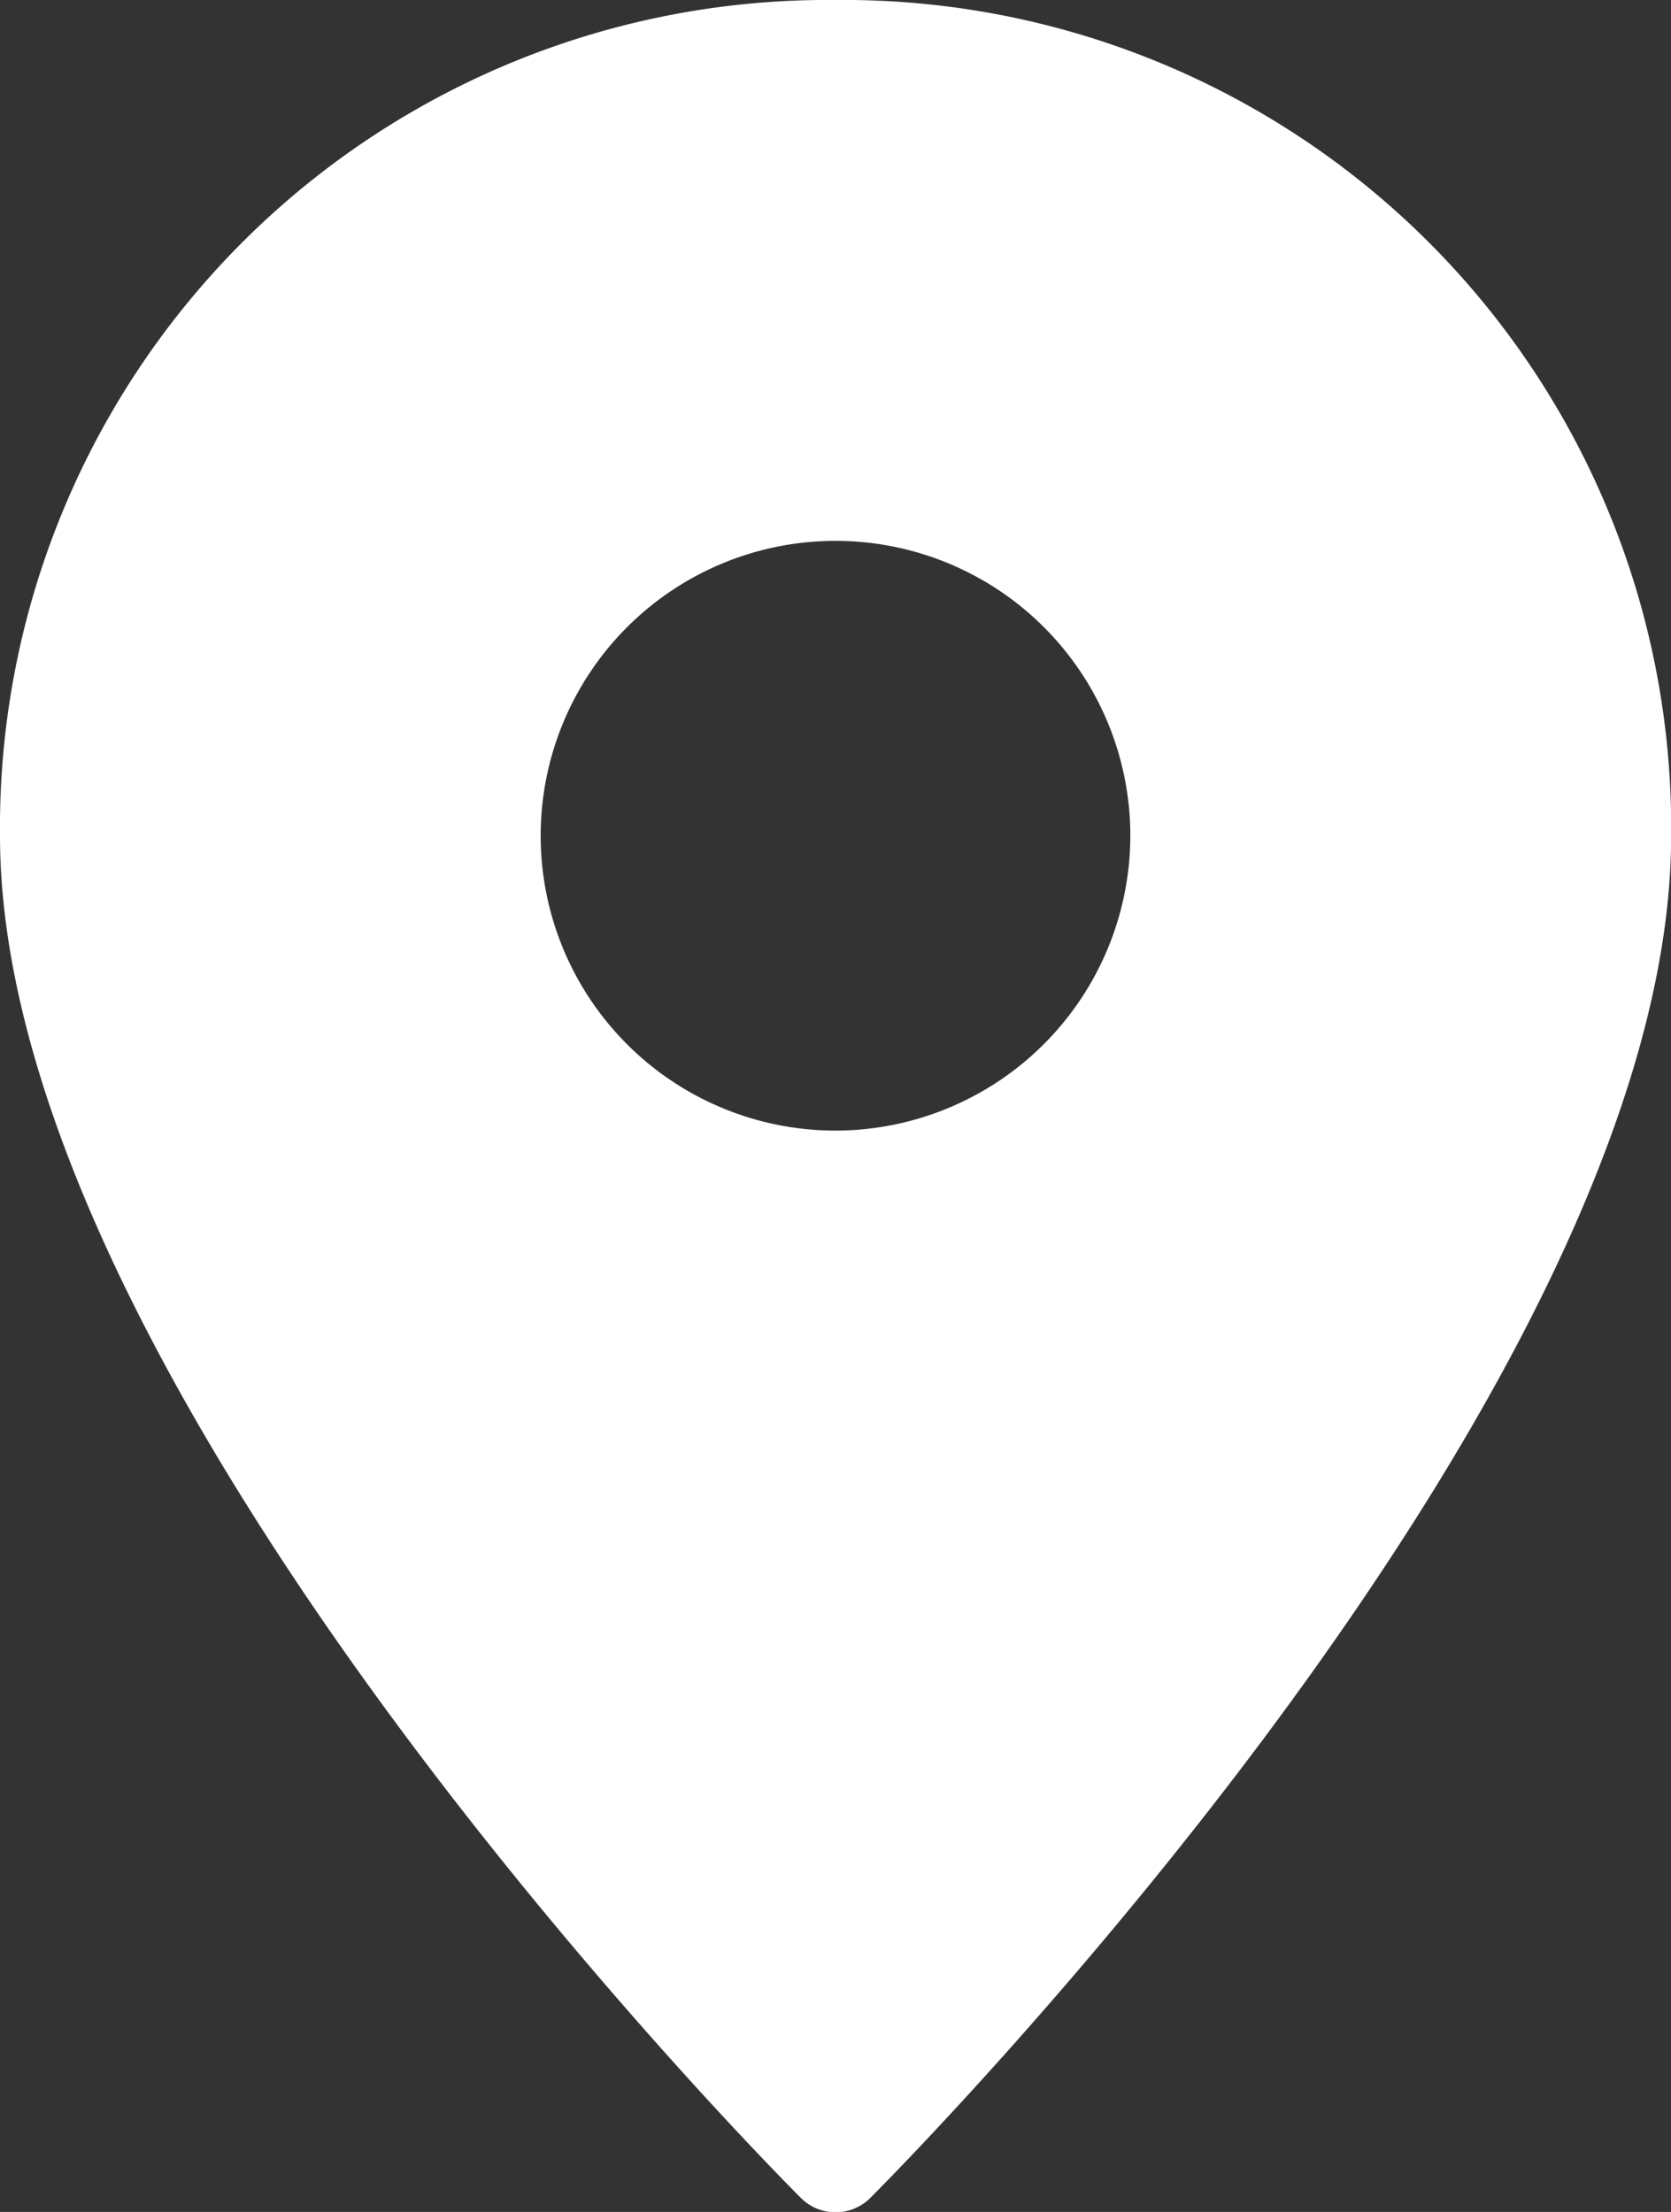
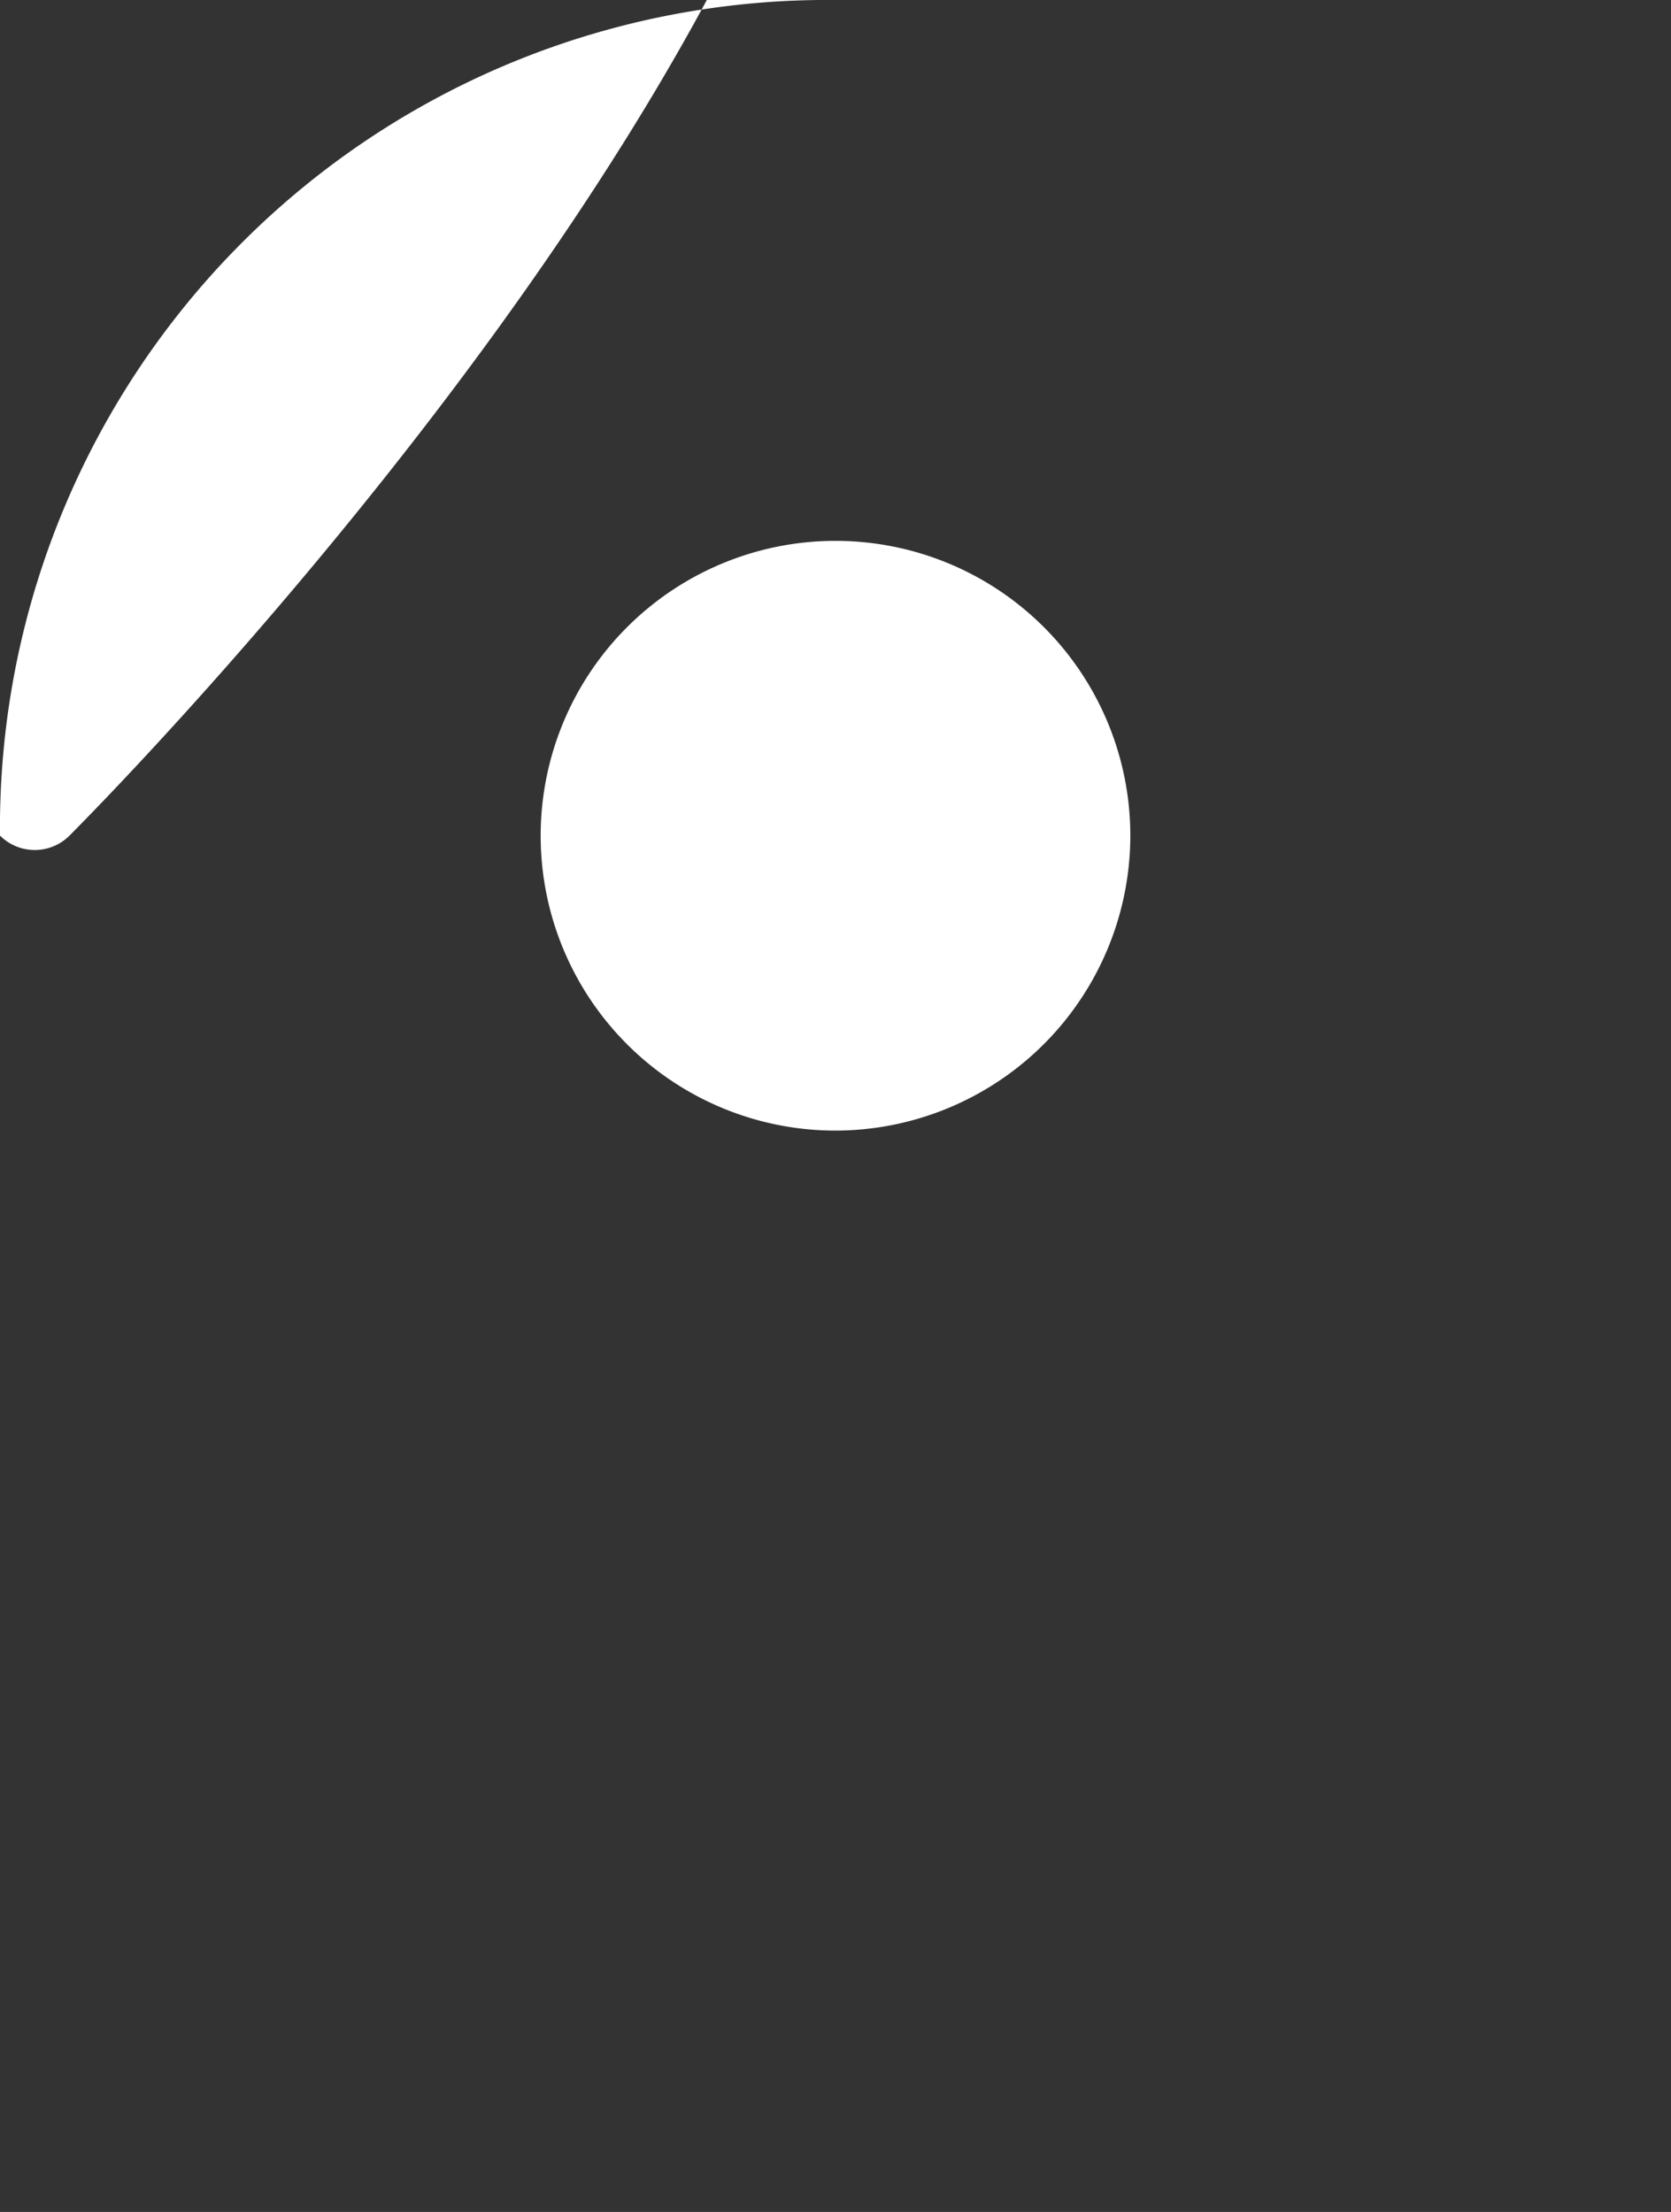
<svg xmlns="http://www.w3.org/2000/svg" width="12.622" height="16.706" viewBox="0 0 12.622 16.706">
  <rect x="0" y="0" width="12.622" height="16.706" fill="#333333" stroke="none" />
  <defs>
    <style>.a{fill:#fff;}</style>
  </defs>
  <g transform="translate(-7 -1)">
-     <path class="a" d="M13.311,1A6.25,6.25,0,0,0,7,7.311C7,11.5,12.8,17.35,13.049,17.6a.371.371,0,0,0,.525,0c.247-.247,6.049-6.1,6.049-10.286A6.25,6.25,0,0,0,13.311,1Zm0,8.539a2.227,2.227,0,1,1,2.227-2.227A2.23,2.23,0,0,1,13.311,9.539Z" />
+     <path class="a" d="M13.311,1A6.25,6.25,0,0,0,7,7.311a.371.371,0,0,0,.525,0c.247-.247,6.049-6.1,6.049-10.286A6.25,6.25,0,0,0,13.311,1Zm0,8.539a2.227,2.227,0,1,1,2.227-2.227A2.23,2.23,0,0,1,13.311,9.539Z" />
  </g>
</svg>